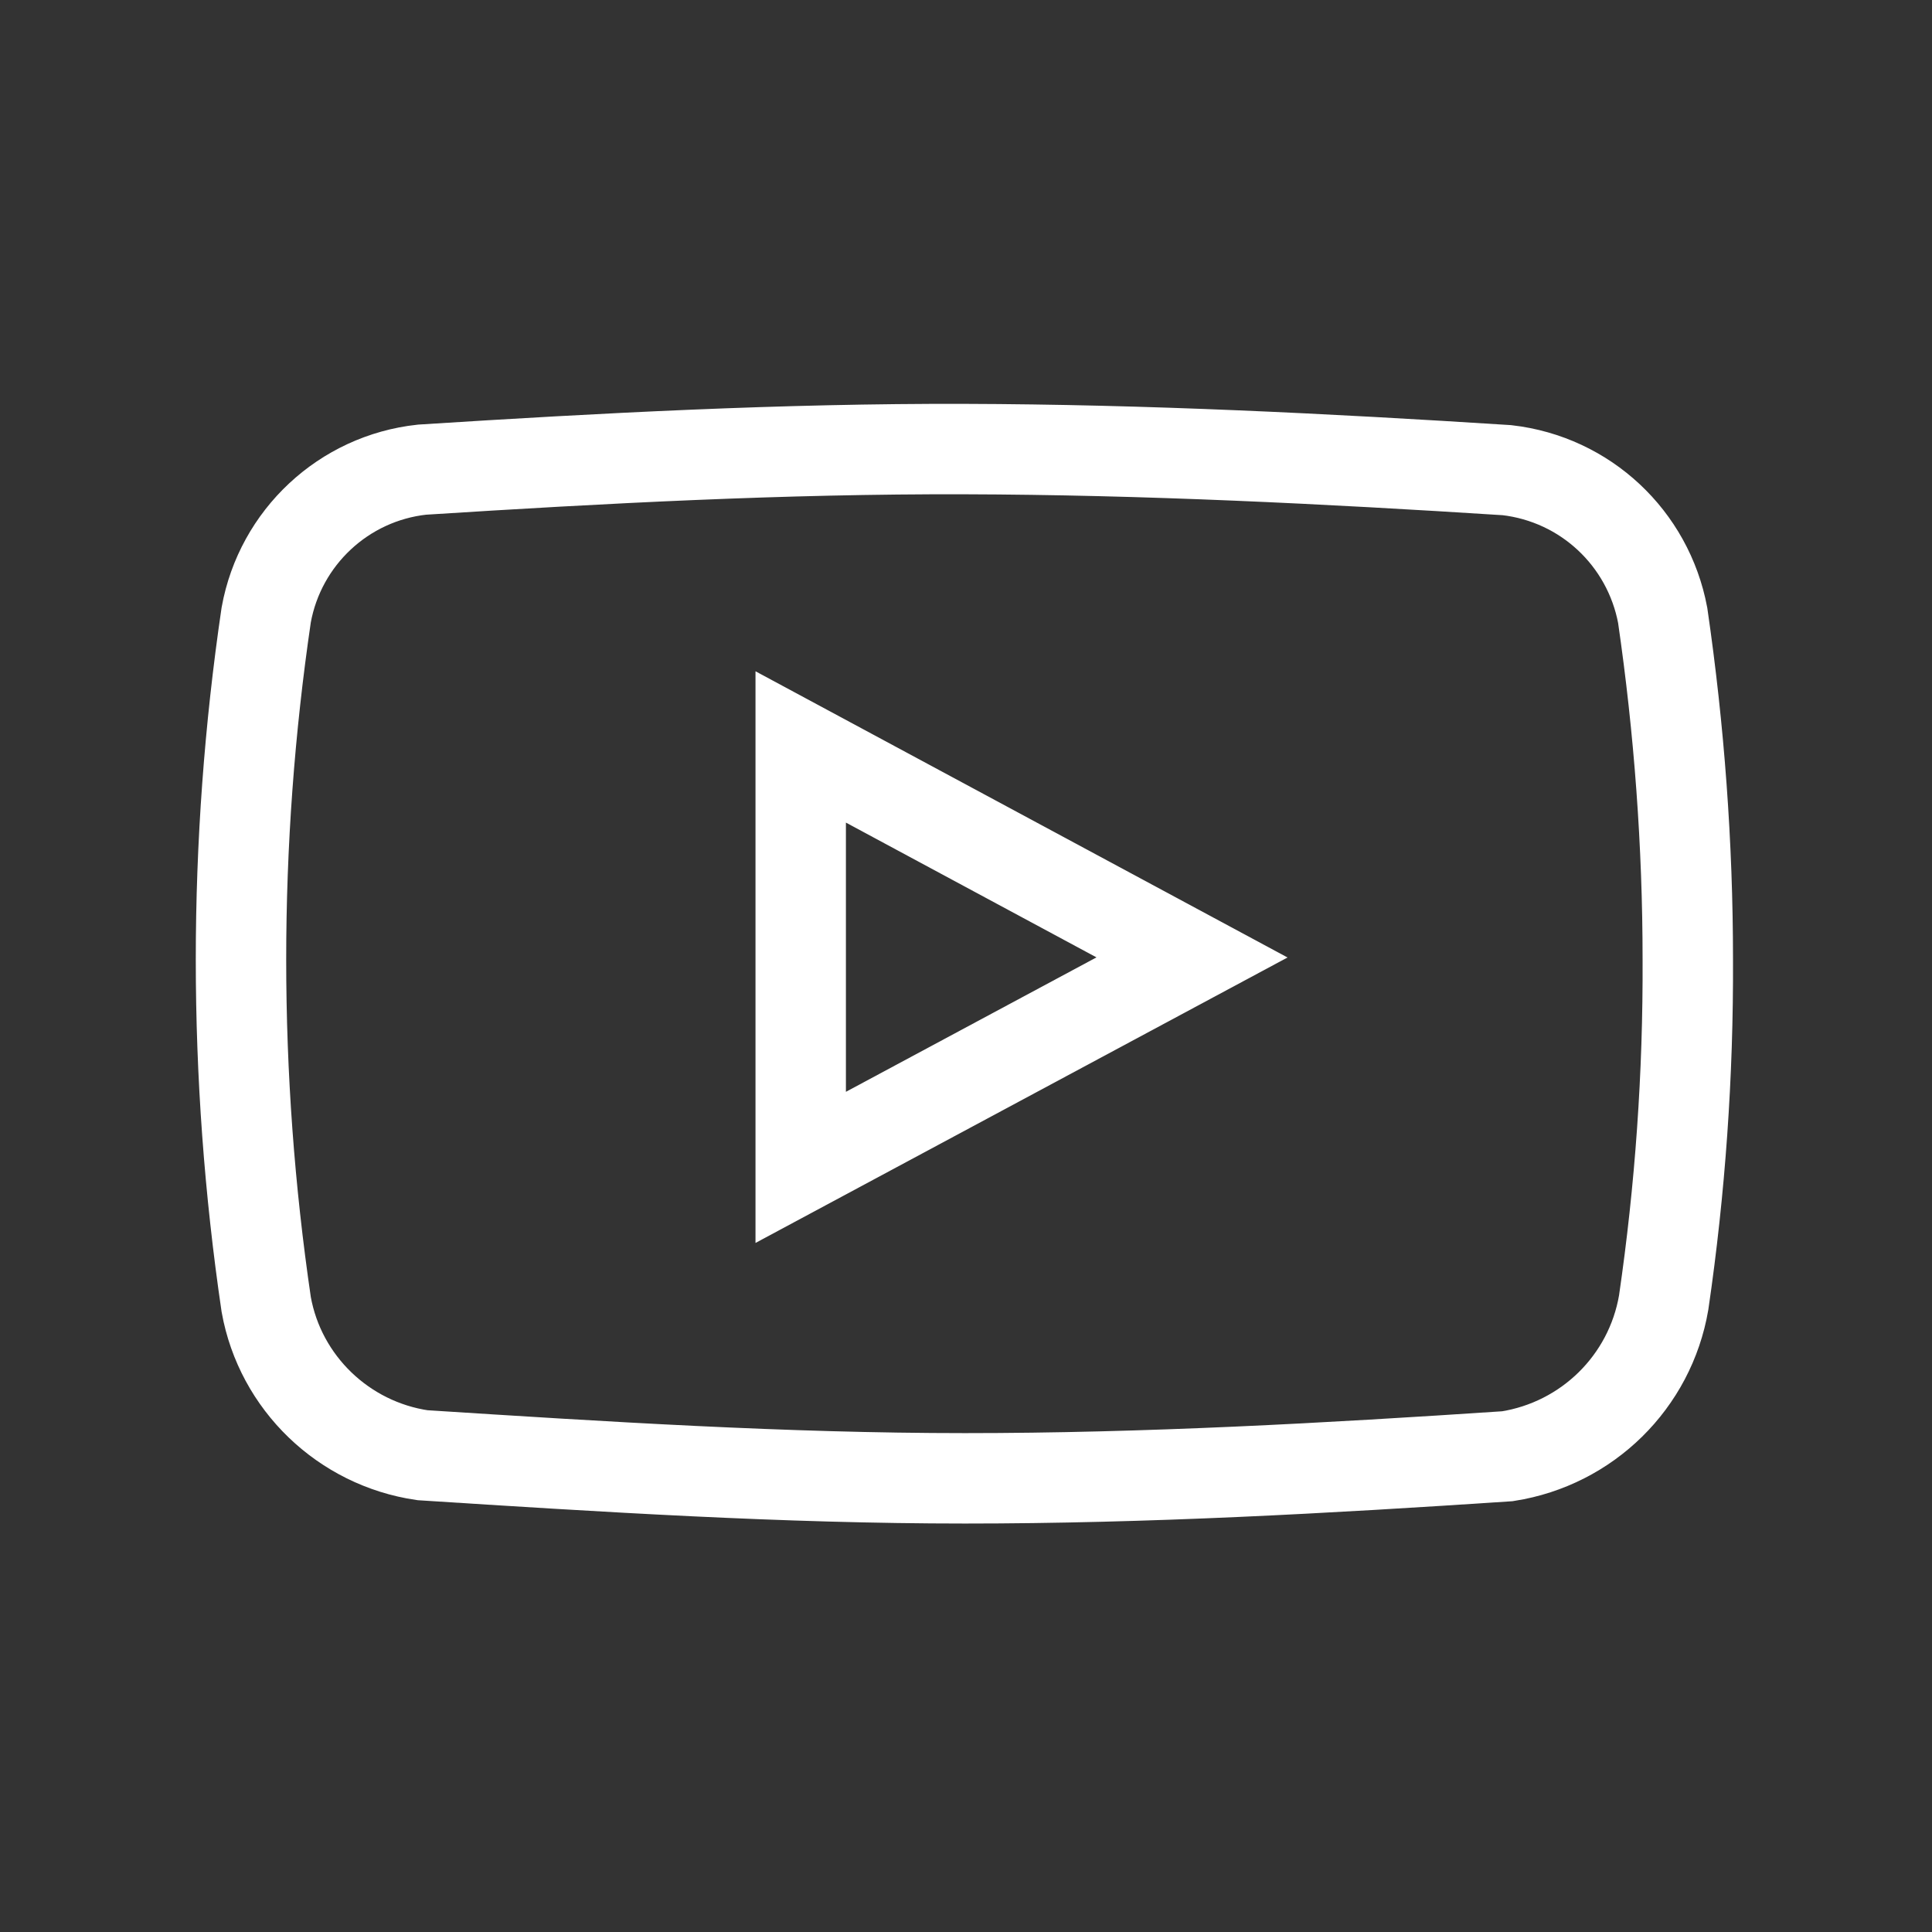
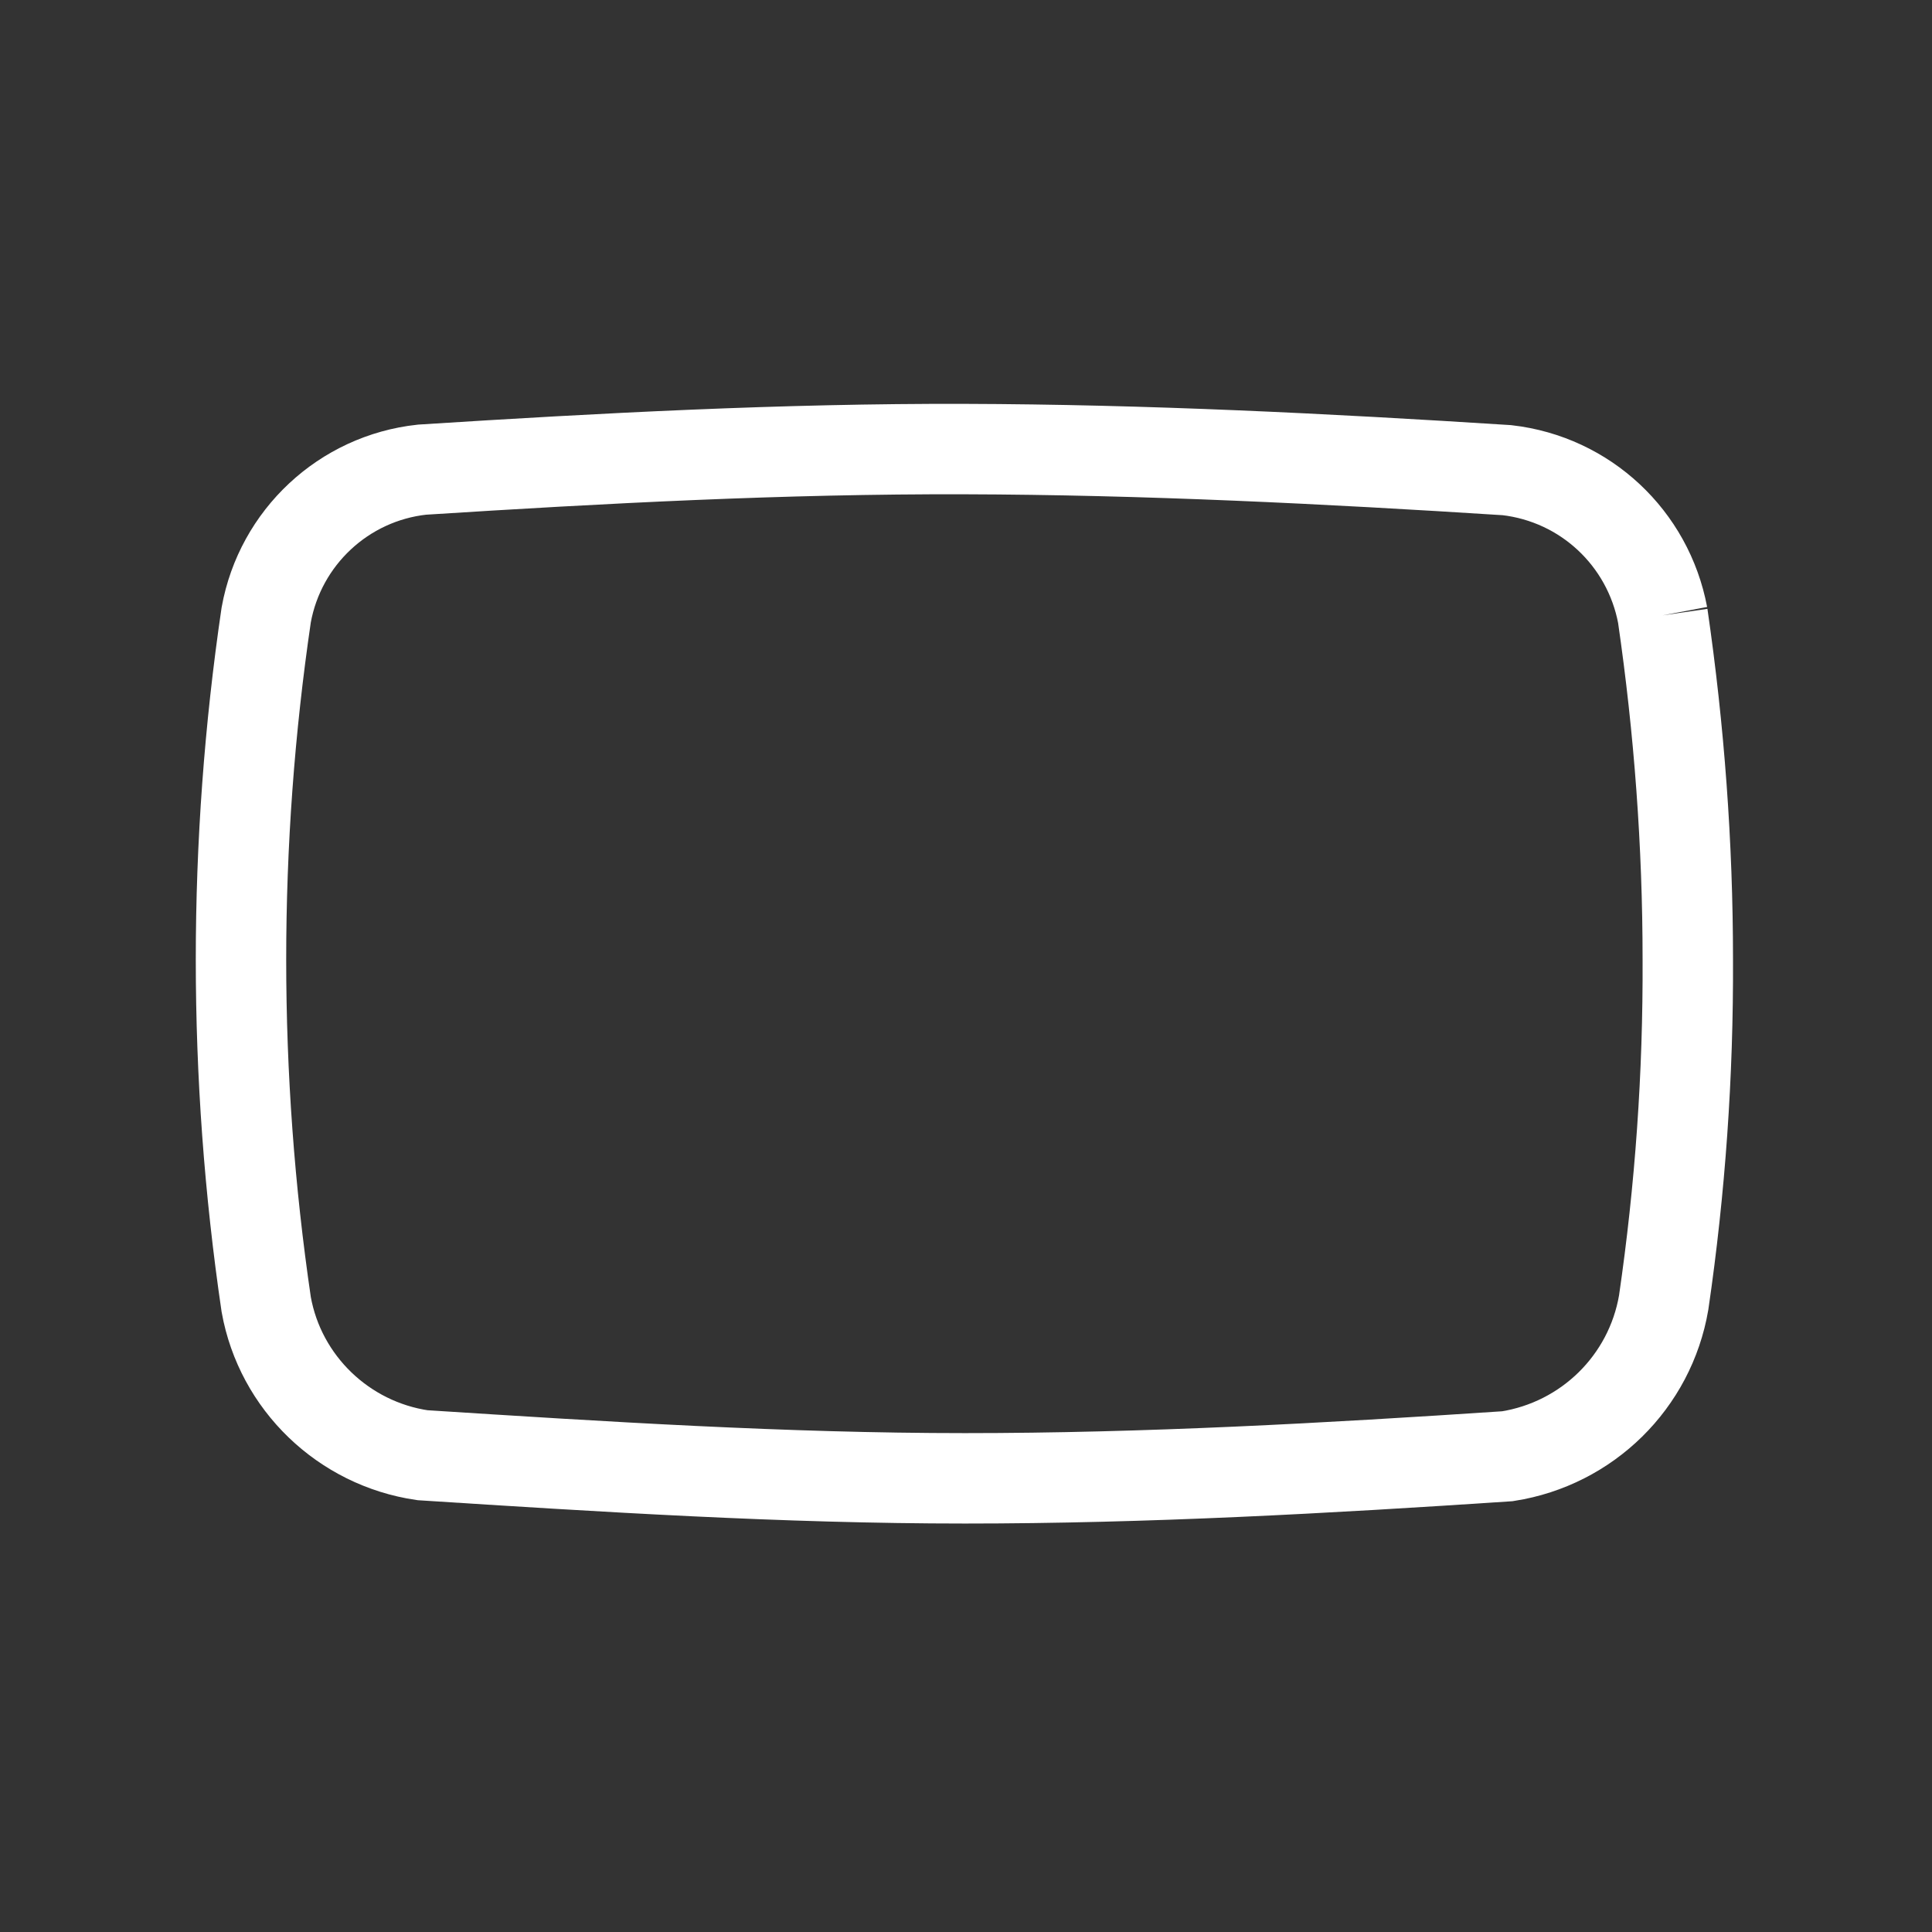
<svg xmlns="http://www.w3.org/2000/svg" width="15px" height="15px" viewBox="0 0 15 15" version="1.1">
  <rect x="0" y="0" width="15" height="15" fill="#333333" stroke="none" />
  <g id="surface1">
-     <path style="fill:none;stroke-width:3;stroke-linecap:butt;stroke-linejoin:miter;stroke:rgb(255,255,255);stroke-opacity:1;stroke-miterlimit:4;" d="M 55.167 20.417 C 54.683 17.85 52.6 15.9 50 15.6 C 44 15.217 38 14.917 32 14.9 C 26 14.883 20 15.2 14 15.583 C 11.4 15.867 9.3 17.833 8.833 20.4 C 7.717 27.983 7.717 35.7 8.833 43.283 C 9.3 45.883 11.4 47.9 14.017 48.283 C 20.017 48.667 26.017 49.05 32.017 49.05 C 38.017 49.05 44.017 48.717 50.017 48.317 C 52.667 47.9 54.75 45.85 55.2 43.217 C 55.75 39.45 56.017 35.65 56 31.833 C 56 28.017 55.717 24.2 55.167 20.417 Z M 55.167 20.417 " transform="matrix(0.234,0,0,0.234,0,0)" />
-     <path style="fill:none;stroke-width:3;stroke-linecap:butt;stroke-linejoin:miter;stroke:rgb(255,255,255);stroke-opacity:1;stroke-miterlimit:4;" d="M 26.567 38.733 L 26.567 24.783 L 39.55 31.767 Z M 26.567 38.733 " transform="matrix(0.234,0,0,0.234,0,0)" />
+     <path style="fill:none;stroke-width:3;stroke-linecap:butt;stroke-linejoin:miter;stroke:rgb(255,255,255);stroke-opacity:1;stroke-miterlimit:4;" d="M 55.167 20.417 C 54.683 17.85 52.6 15.9 50 15.6 C 44 15.217 38 14.917 32 14.9 C 26 14.883 20 15.2 14 15.583 C 11.4 15.867 9.3 17.833 8.833 20.4 C 7.717 27.983 7.717 35.7 8.833 43.283 C 9.3 45.883 11.4 47.9 14.017 48.283 C 20.017 48.667 26.017 49.05 32.017 49.05 C 38.017 49.05 44.017 48.717 50.017 48.317 C 52.667 47.9 54.75 45.85 55.2 43.217 C 55.75 39.45 56.017 35.65 56 31.833 C 56 28.017 55.717 24.2 55.167 20.417 M 55.167 20.417 " transform="matrix(0.234,0,0,0.234,0,0)" />
  </g>
</svg>